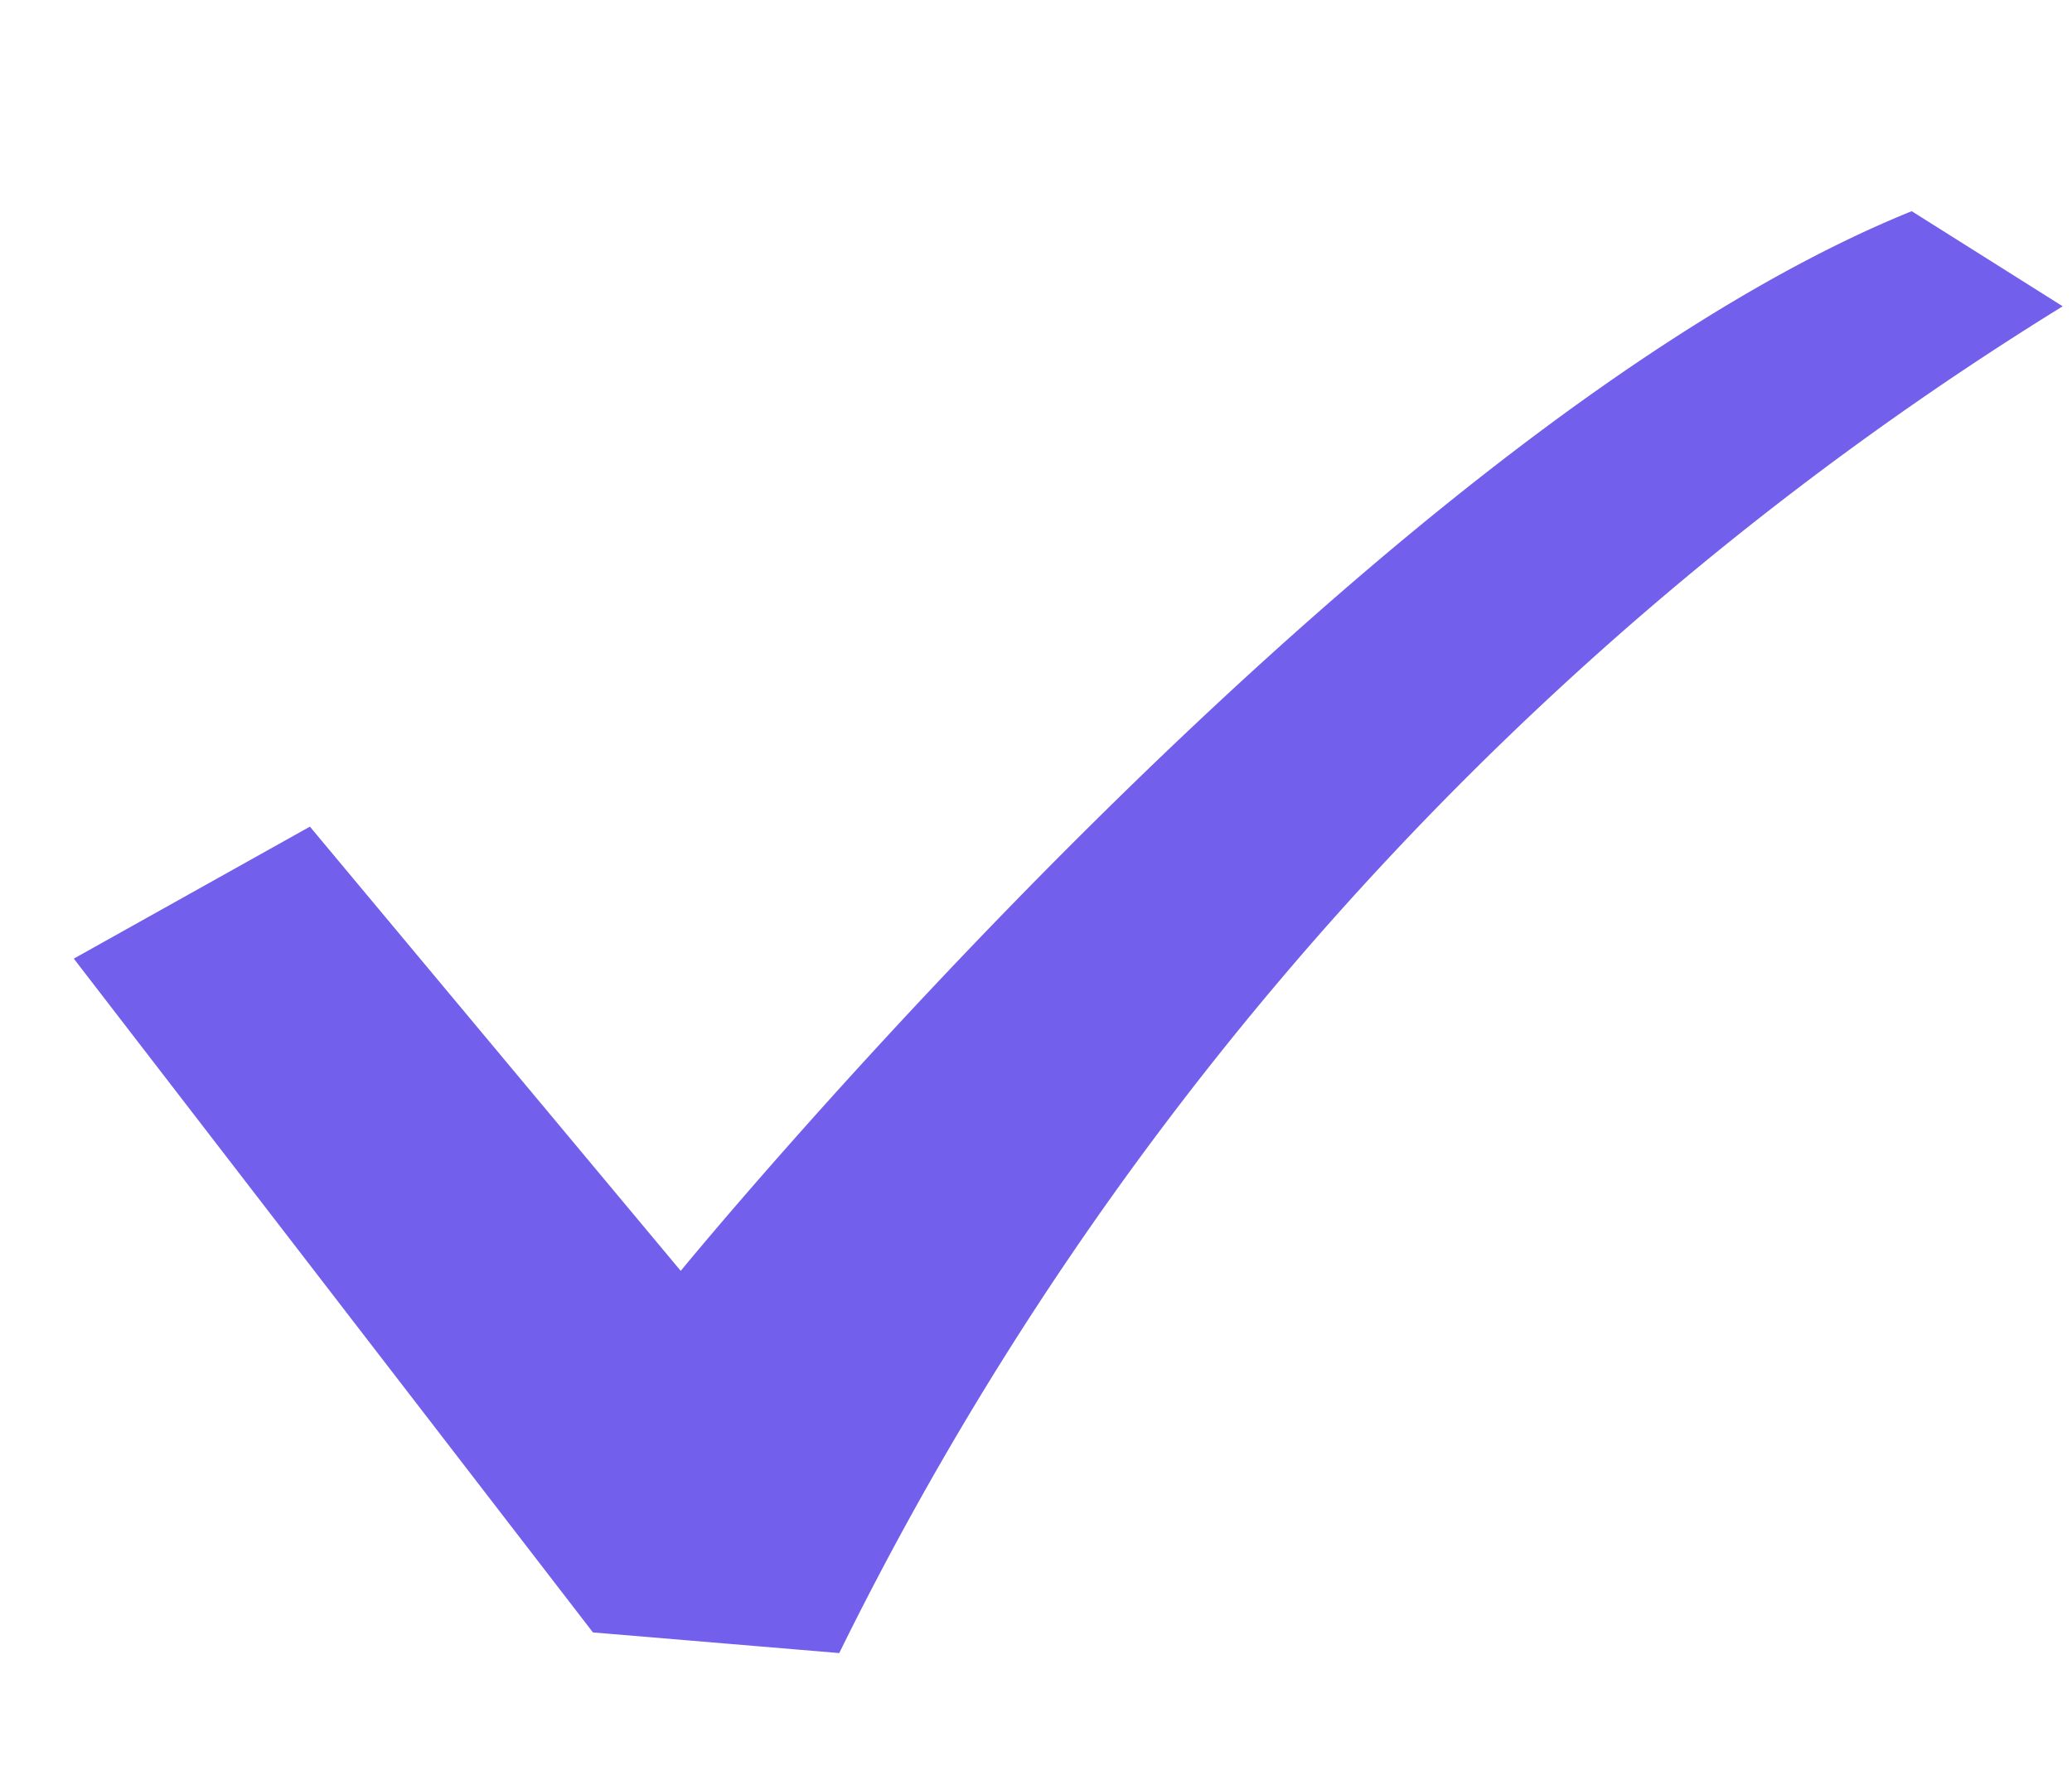
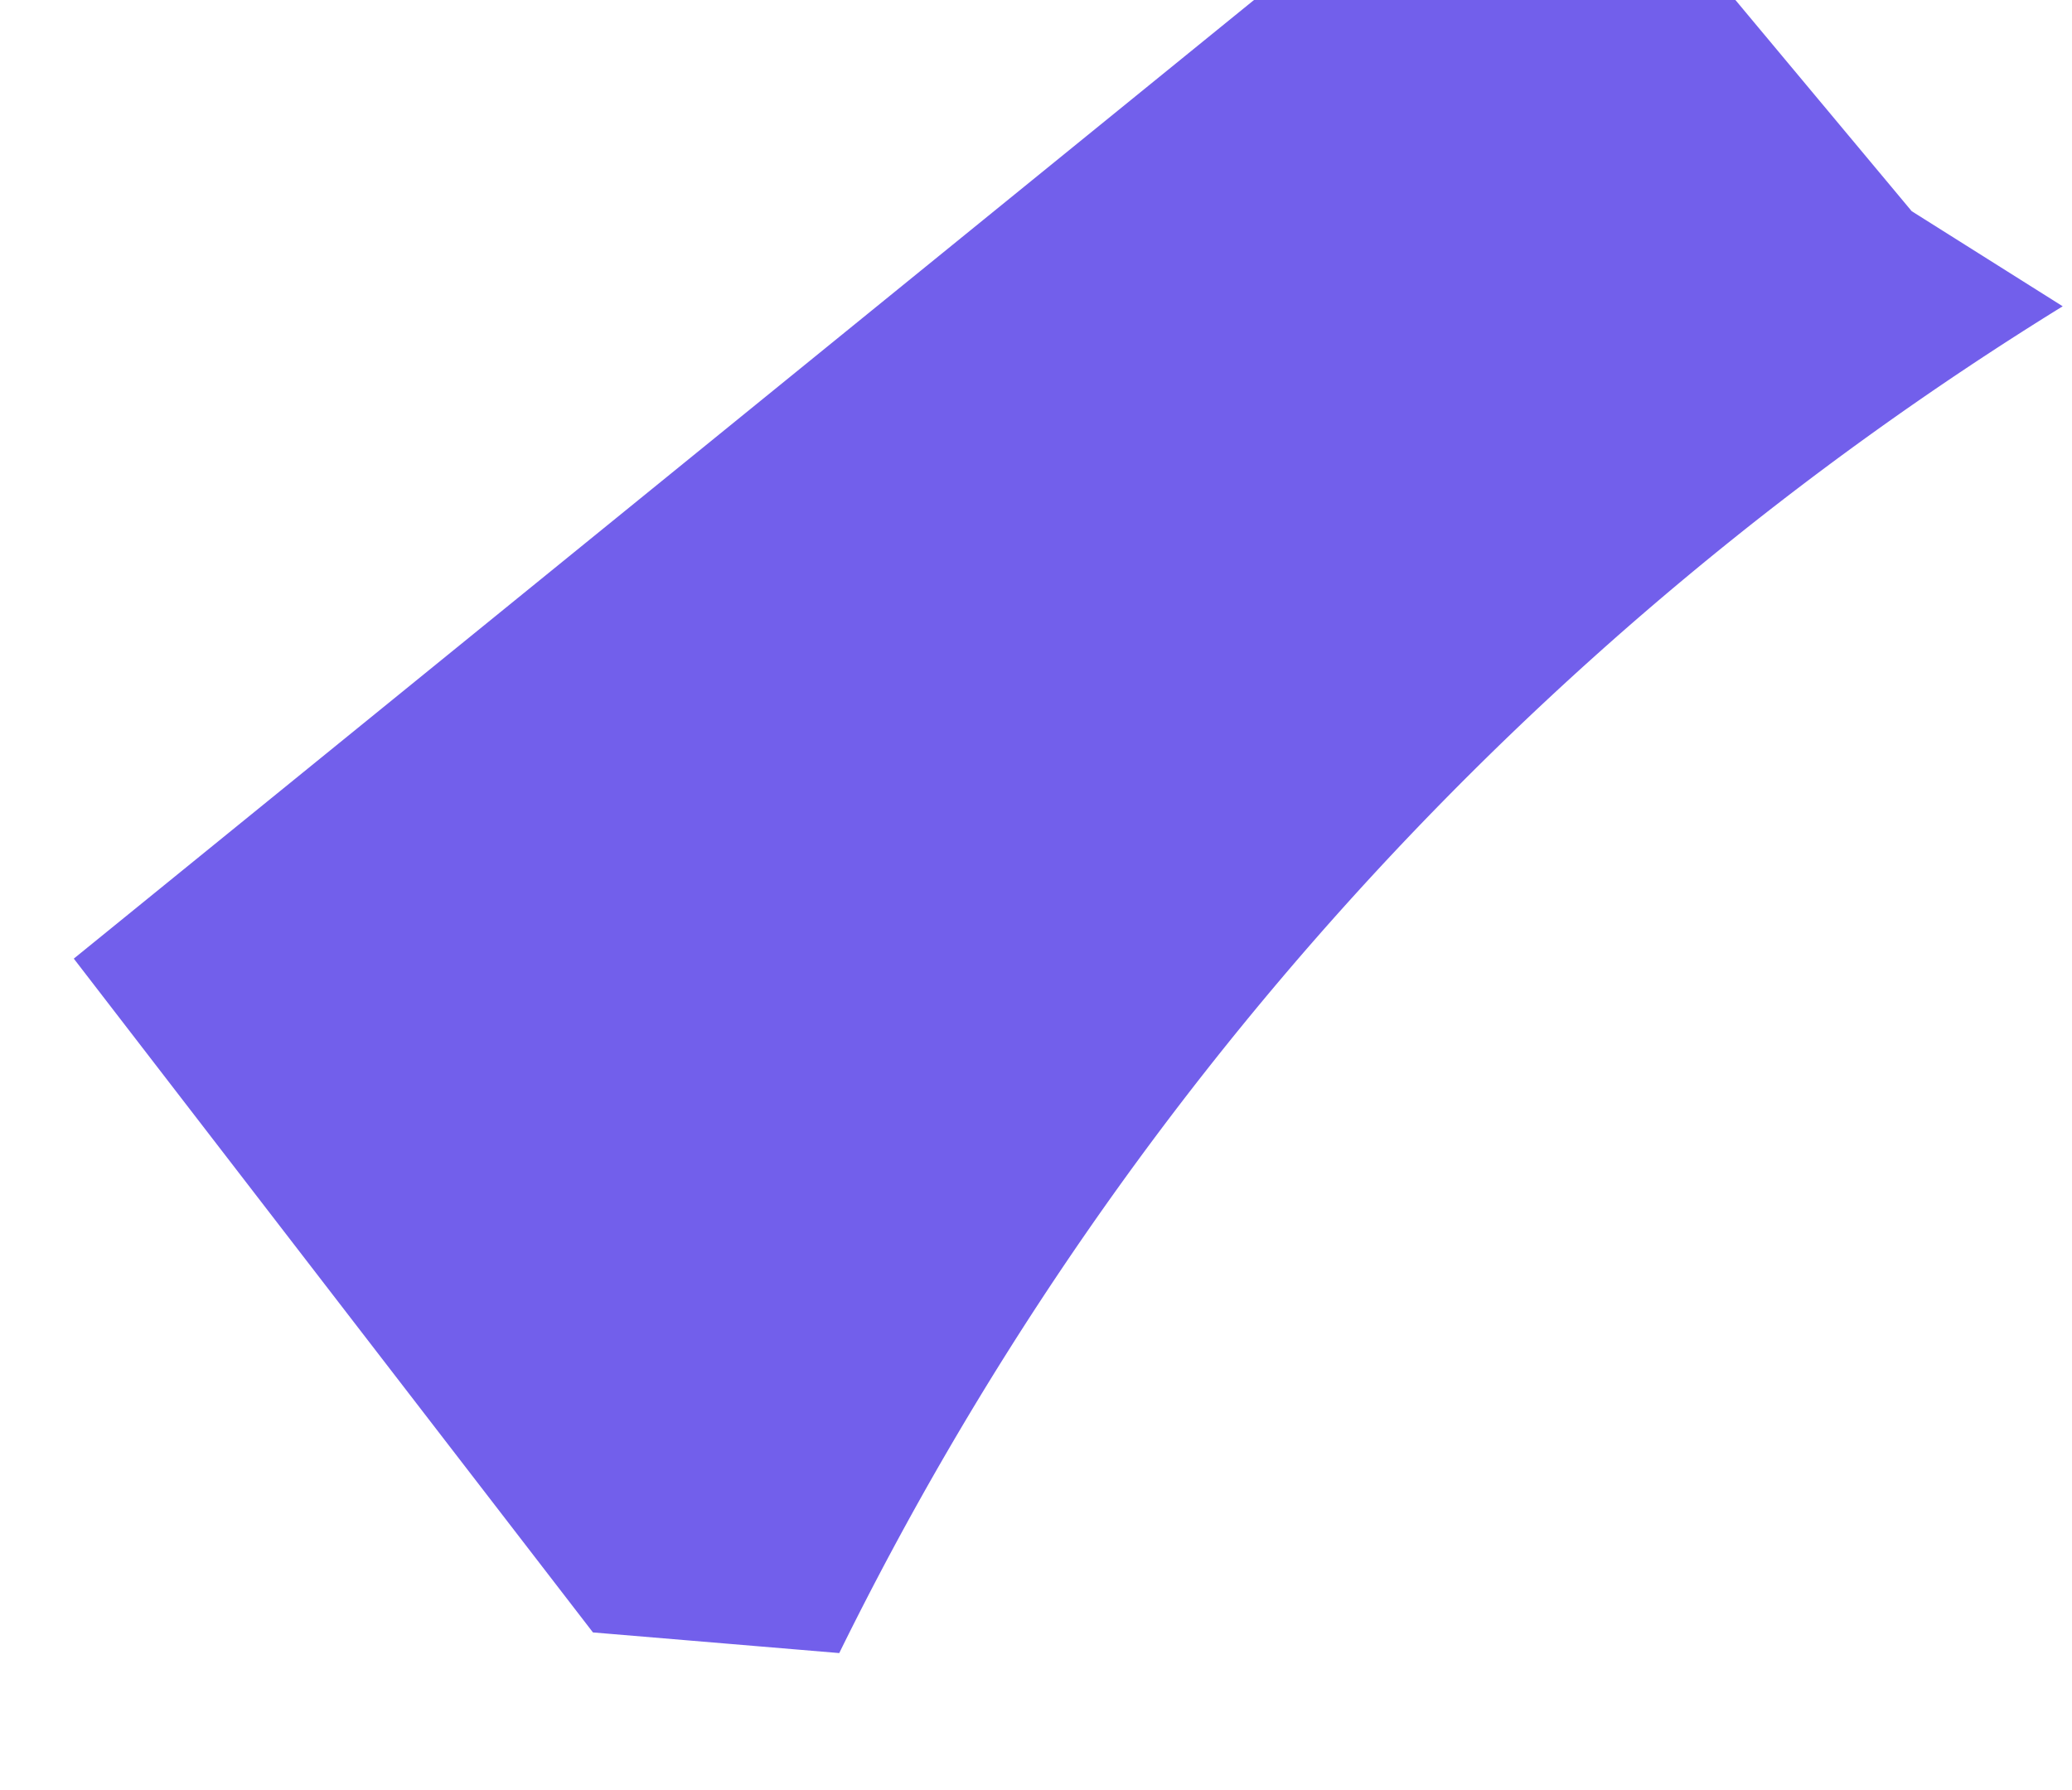
<svg xmlns="http://www.w3.org/2000/svg" width="30.889" height="26.694" viewBox="0 0 30.889 26.694">
-   <path id="パス_1179" data-name="パス 1179" d="M25.837,0C18.19,4.248,9.548,17.918,9.548,17.918l-6.294-5.9L0,14.4l8.906,9.028,3.682-.142A49.036,49.036,0,0,1,28.244,1.133Z" transform="translate(2.855) rotate(7)" fill="#725feb" />
+   <path id="パス_1179" data-name="パス 1179" d="M25.837,0l-6.294-5.9L0,14.4l8.906,9.028,3.682-.142A49.036,49.036,0,0,1,28.244,1.133Z" transform="translate(2.855) rotate(7)" fill="#725feb" />
</svg>